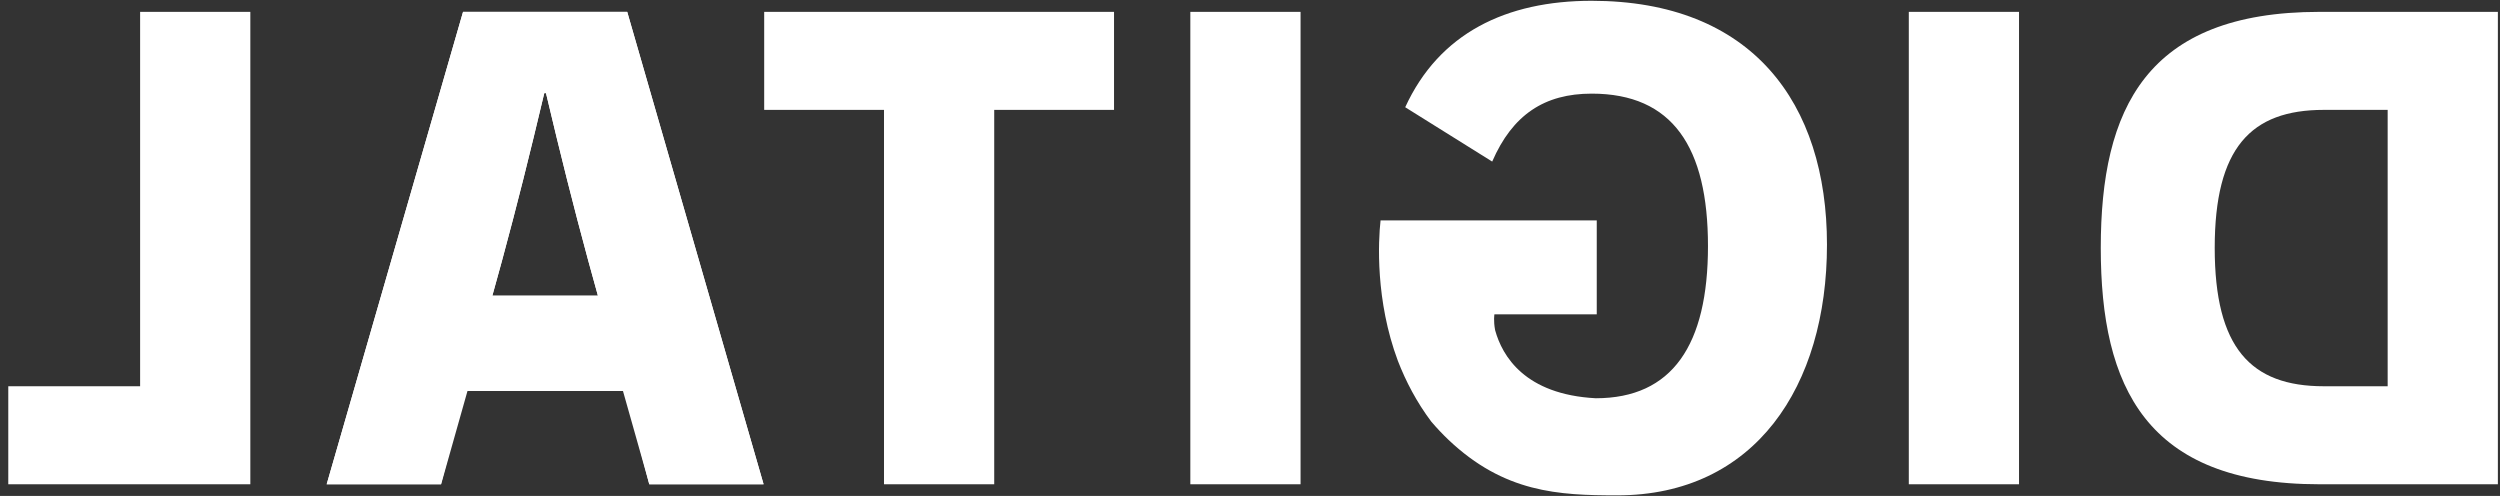
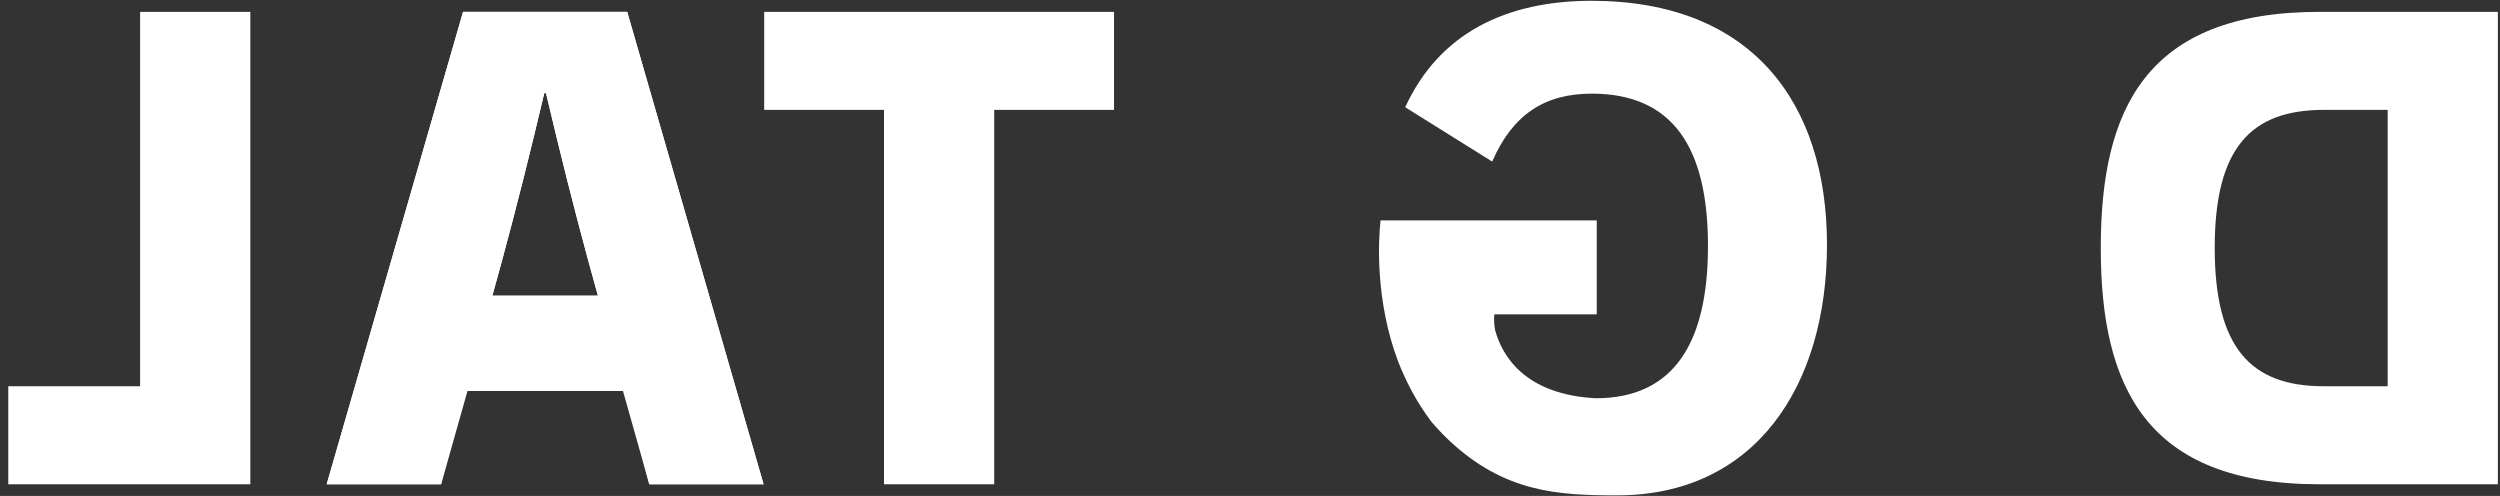
<svg xmlns="http://www.w3.org/2000/svg" width="247" height="49" viewBox="0 0 247 49" fill="none">
  <rect x="0" y="0" width="247" height="49" fill="#333333" stroke="none" />
  <path d="M64.144 47.846L61.739 38.634H45.999L43.563 47.846H32.275L45.749 1.172H61.968L75.442 47.846H64.154H64.144ZM48.644 29.211H59.074L58.126 25.779C56.608 20.179 55.401 15.352 53.944 9.2H53.774C52.317 15.342 51.109 20.179 49.592 25.779L48.644 29.211Z" fill="white" />
  <path d="M229.164 47.846C212.027 47.846 207.556 38.212 207.556 24.494C207.556 10.775 212.027 1.172 229.164 1.172H246.79V47.846H229.164ZM235.901 10.856H229.593C222.367 10.856 218.814 14.629 218.814 24.494C218.814 34.359 222.367 38.162 229.593 38.162H235.901V10.856Z" fill="white" />
-   <path d="M188.59 47.846V1.172H199.479V47.846H188.59Z" fill="white" />
-   <path d="M117.605 47.846V1.172H128.495V47.846H117.605Z" fill="white" />
  <path d="M110.066 1.172V10.856H98.229V47.846H87.34V10.856H75.502V1.172H110.066Z" fill="white" />
  <path d="M32.275 47.846L45.749 1.172H61.968L75.442 47.846H64.154L61.519 38.523H46.218L43.584 47.846H32.295H32.275ZM58.126 25.779C56.608 20.179 55.401 15.352 53.944 9.2H53.774C52.317 15.342 51.109 20.179 49.592 25.779L48.644 29.211H59.074L58.126 25.779Z" fill="white" />
  <path d="M0.819 38.162H13.844V1.172H24.733V47.846H0.819V38.162Z" fill="white" />
  <path d="M157.26 0.078C148.806 0.078 142.189 3.279 138.835 10.595L147.429 15.964C149.435 11.338 152.589 9.251 157.26 9.251C165.255 9.251 168.748 14.539 168.748 24.314C168.748 34.088 165.225 39.347 157.659 39.347C150.663 38.975 148.427 35.192 147.718 32.623C147.539 31.67 147.648 31.058 147.648 31.058H157.759V21.775H136.4C136.17 23.812 135.881 29.683 138.107 35.644C138.895 37.681 139.963 39.728 141.41 41.655C141.959 42.297 142.528 42.899 143.097 43.441C148.607 48.67 153.966 48.941 159.775 48.941C173.389 48.941 180.505 38.173 180.505 24.173C180.505 10.174 173.11 0.078 157.23 0.078H157.26Z" fill="white" />
</svg>